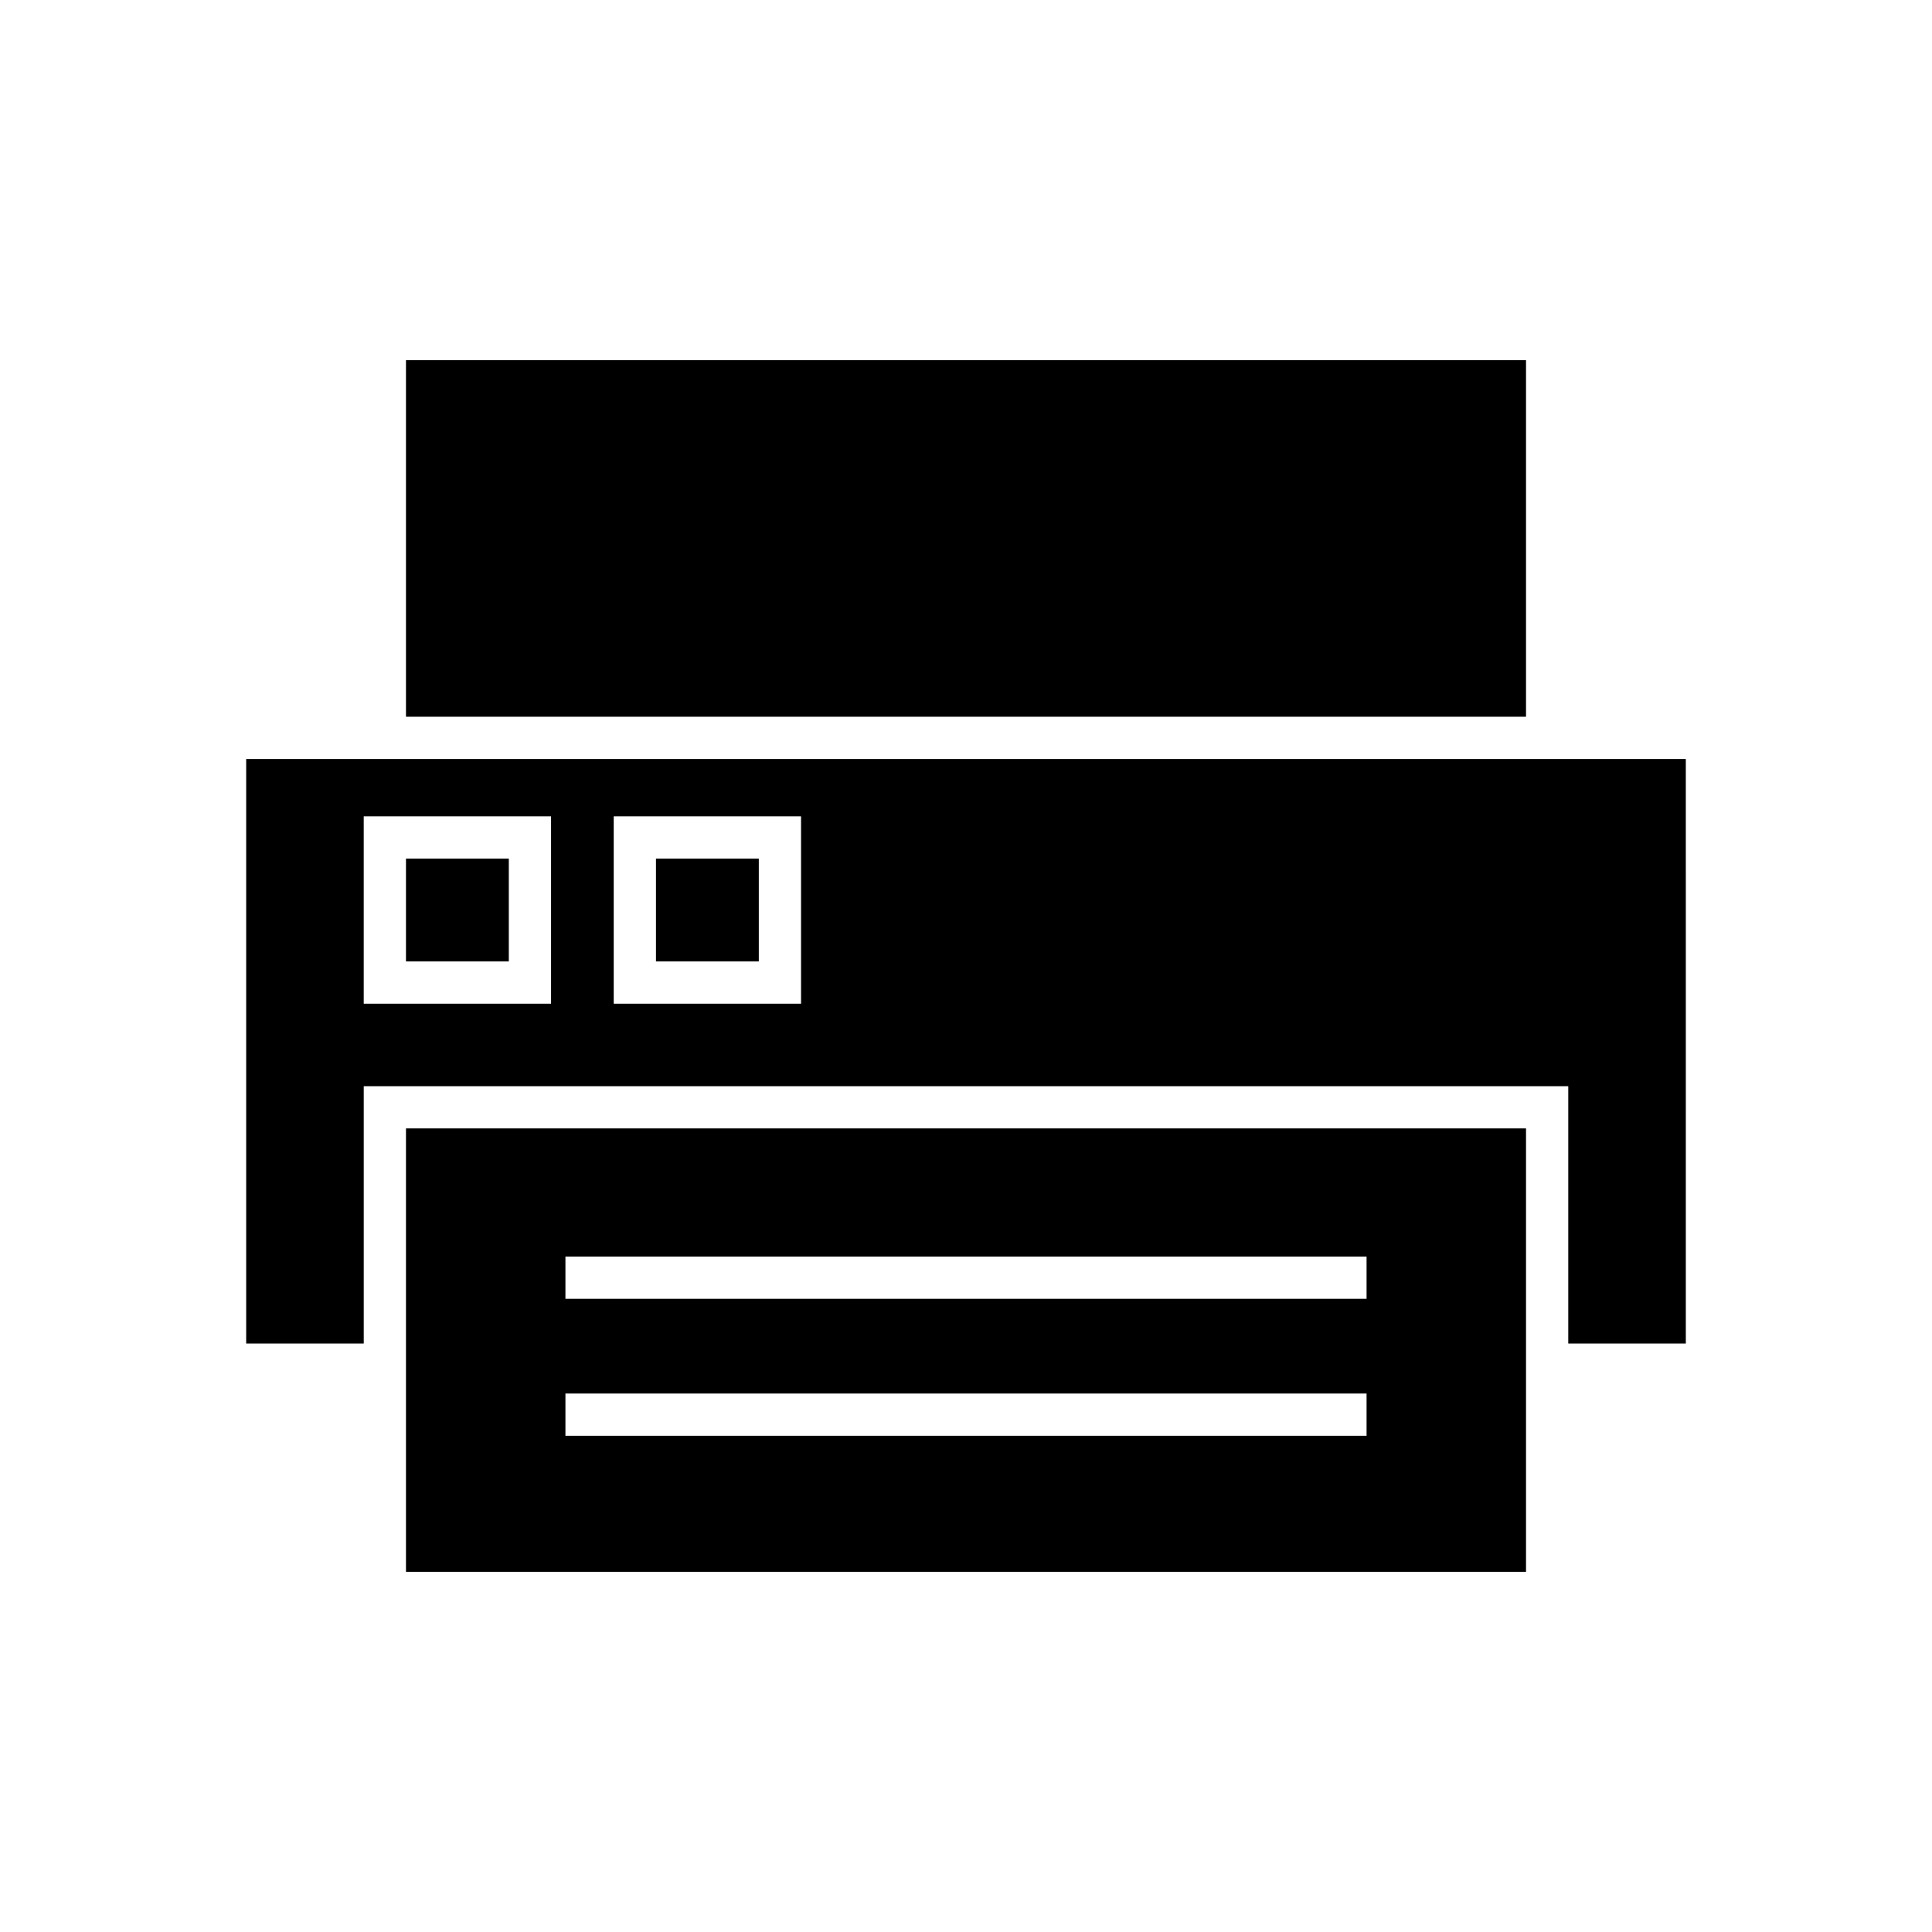
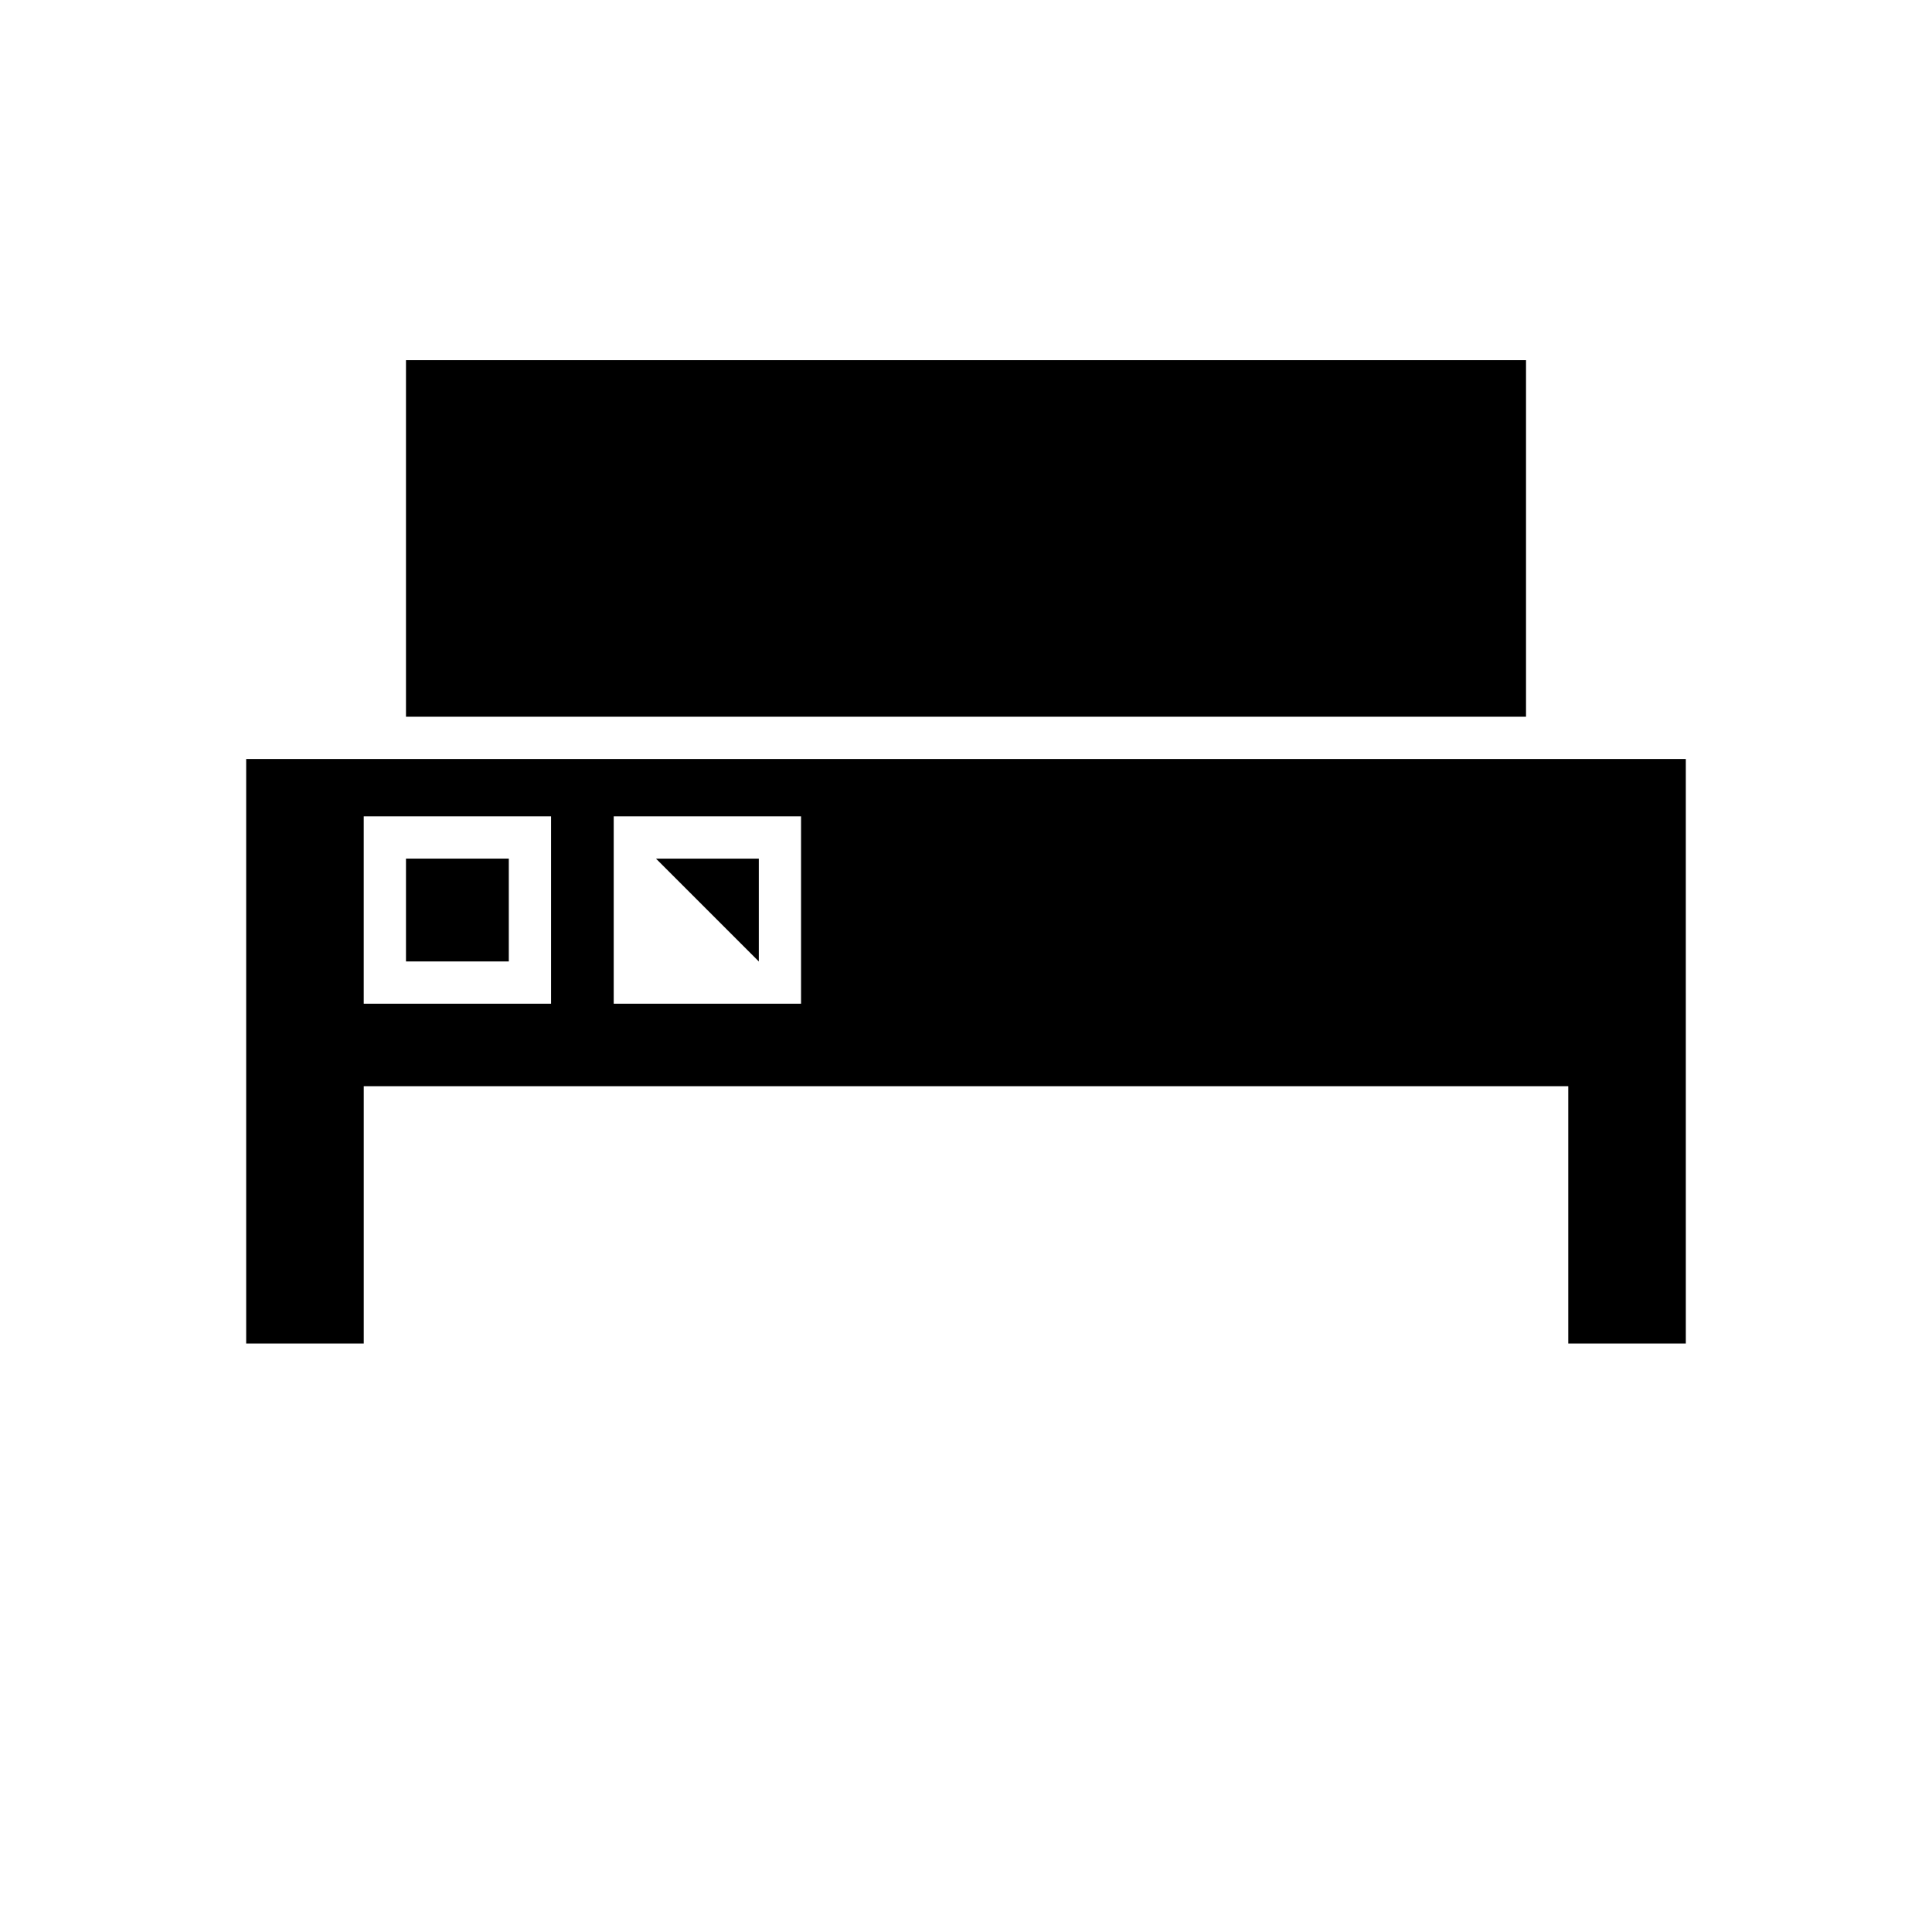
<svg xmlns="http://www.w3.org/2000/svg" fill="#000000" width="800px" height="800px" version="1.1" viewBox="144 144 512 512">
  <g>
    <path d="m251.59 239.45h296.82v94.492h-296.82z" />
-     <path d="m251.59 560.55h296.82v-117.51h-296.82zm42.254-83.547h212.31v11.195h-212.31zm0 36.297h212.31v11.195h-212.31z" />
    <path d="m251.59 371.54h27.25v27.25h-27.25z" />
-     <path d="m317.84 371.54h27.25v27.25h-27.25z" />
+     <path d="m317.84 371.54h27.25v27.25z" />
    <path d="m209.24 345.14v154.91h31.156v-68.203h319.21v68.203h31.156l-0.004-154.91zm80.797 64.848h-49.645v-49.645h49.645zm66.25 0h-49.645v-49.645h49.645z" />
  </g>
</svg>